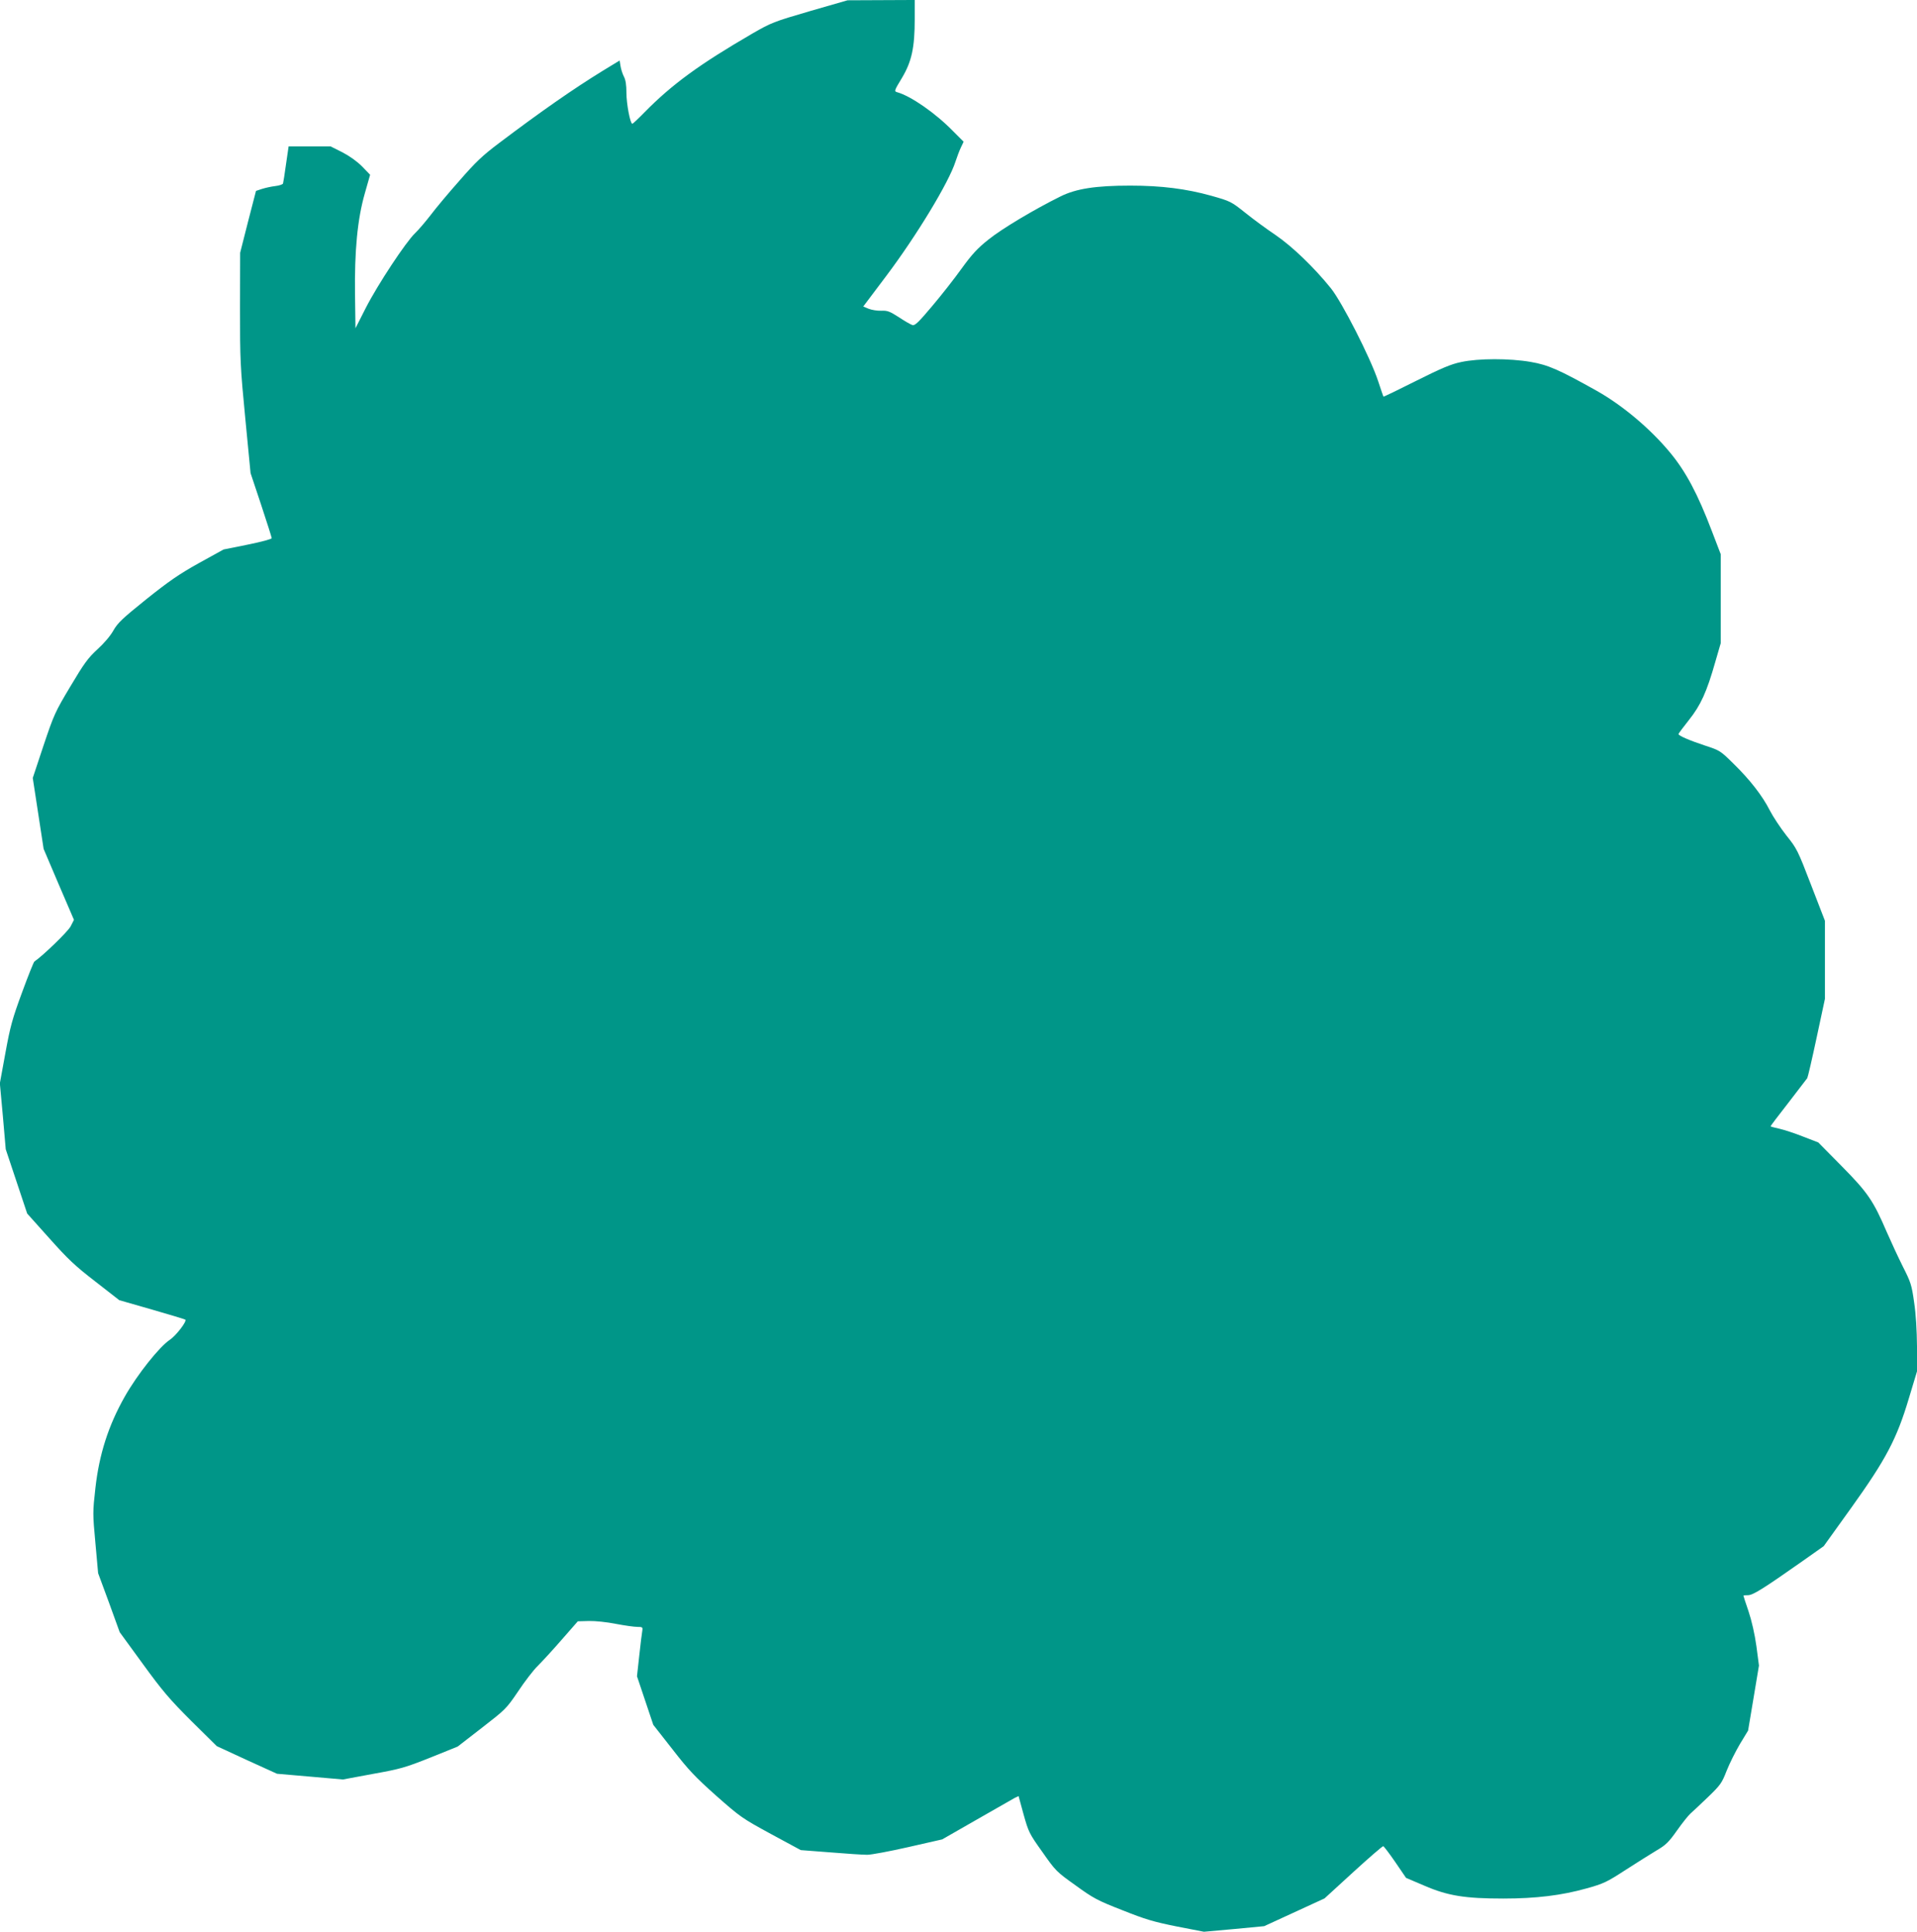
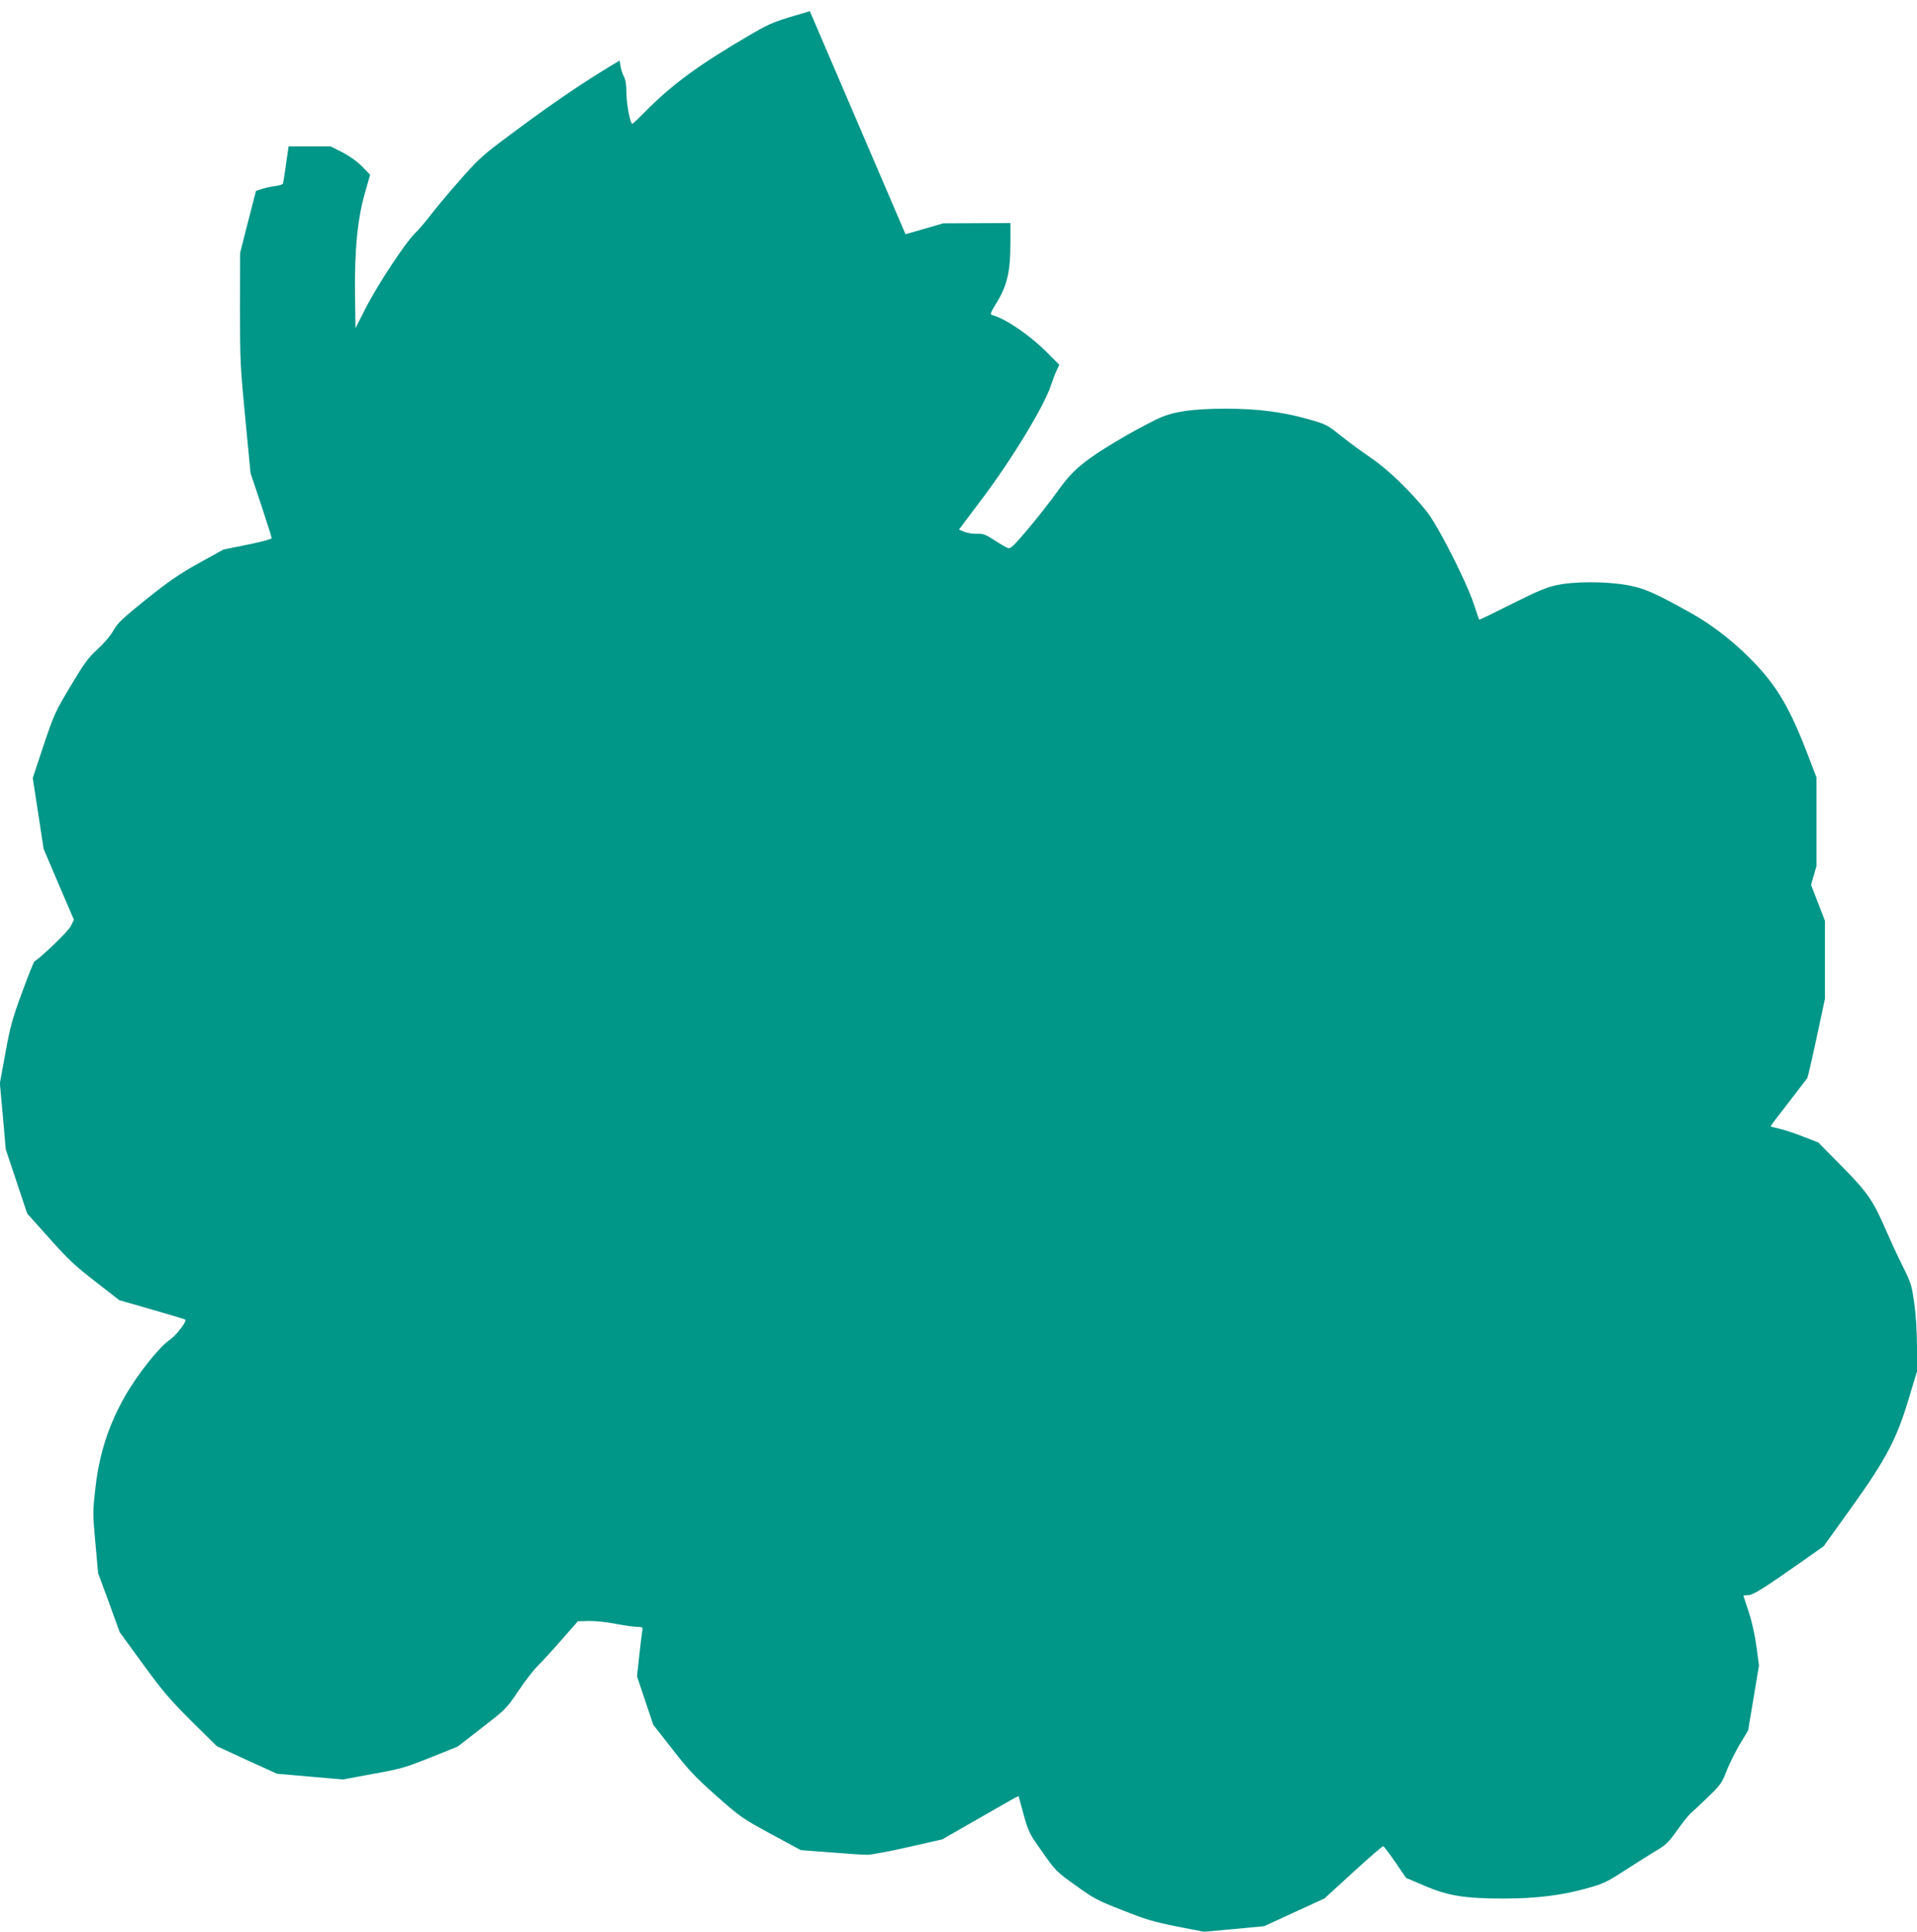
<svg xmlns="http://www.w3.org/2000/svg" version="1.0" width="1270pt" height="1280pt" viewBox="0 0 1270 1280" preserveAspectRatio="xMidYMid meet">
  <g transform="translate(0,1280) scale(0.1,-0.1)" fill="#009688" stroke="none">
-     <path d="M5365 12726 c-240 -70 -255 -76 -380 -148 -351 -204 -532 -336 -715 -522 -41 -42 -77 -76 -81 -76 -14 0 -39 133 -39 205 0 52 -5 86 -17 108 -9 18 -19 49 -22 69 l-6 37 -110 -67 c-192 -118 -408 -268 -686 -478 -113 -85 -157 -127 -265 -251 -72 -81 -158 -184 -191 -228 -34 -44 -80 -98 -103 -120 -61 -58 -248 -341 -327 -496 l-68 -134 -3 220 c-4 293 16 503 65 674 l35 123 -53 55 c-34 34 -83 69 -131 94 l-78 39 -139 0 -139 0 -17 -117 c-9 -65 -18 -123 -20 -129 -2 -6 -25 -14 -52 -17 -26 -3 -66 -12 -88 -19 l-39 -13 -53 -205 -52 -205 -1 -367 c0 -345 2 -388 35 -730 l35 -363 70 -210 c38 -115 70 -215 70 -221 0 -6 -66 -24 -160 -43 l-159 -32 -163 -90 c-131 -73 -199 -120 -348 -239 -159 -128 -190 -157 -219 -208 -20 -36 -63 -86 -106 -125 -61 -56 -87 -91 -178 -244 -103 -172 -110 -189 -179 -394 l-71 -214 36 -235 36 -235 100 -235 101 -235 -22 -43 c-18 -35 -185 -196 -240 -233 -5 -3 -42 -96 -82 -205 -64 -174 -78 -224 -110 -400 l-37 -202 20 -218 19 -219 71 -213 71 -213 146 -163 c123 -138 170 -183 305 -287 l159 -124 216 -62 c119 -34 219 -65 222 -67 11 -12 -62 -106 -102 -133 -69 -45 -217 -231 -300 -378 -108 -191 -169 -382 -194 -605 -18 -160 -18 -170 0 -364 l18 -200 72 -195 71 -196 153 -210 c130 -179 178 -235 321 -378 l169 -167 199 -92 200 -91 219 -19 218 -19 199 37 c184 33 214 42 380 108 l181 73 160 124 c157 122 162 126 240 241 43 65 102 142 131 170 29 29 101 107 159 174 l106 121 74 2 c41 1 119 -7 178 -19 58 -11 122 -20 142 -20 35 0 37 -2 33 -27 -3 -16 -12 -89 -20 -164 l-15 -136 54 -161 54 -161 127 -162 c107 -138 151 -184 290 -308 160 -141 171 -149 362 -253 l198 -107 195 -15 c108 -9 218 -16 245 -16 27 0 150 23 273 51 l224 51 227 130 c124 71 238 136 252 144 l27 13 33 -121 c33 -117 37 -127 125 -250 88 -126 94 -131 220 -221 117 -85 145 -100 309 -164 153 -61 207 -77 361 -108 l180 -35 200 18 199 19 200 92 200 92 190 174 c105 96 194 173 199 172 5 -2 41 -49 80 -106 l71 -104 122 -52 c155 -67 269 -85 523 -85 216 0 386 21 550 67 115 32 135 42 260 123 74 48 167 106 205 129 60 35 80 54 135 132 36 51 76 101 90 113 14 12 65 60 115 108 84 81 92 93 124 175 19 48 59 128 88 177 l54 89 36 215 36 216 -17 129 c-11 79 -31 167 -52 230 -19 55 -34 102 -34 104 0 2 14 3 30 3 33 0 100 42 359 224 l143 101 183 255 c230 321 301 456 381 724 l54 179 0 166 c-1 105 -7 212 -19 291 -16 115 -22 134 -75 238 -31 62 -79 166 -107 230 -88 205 -125 260 -298 435 l-155 157 -101 39 c-55 22 -126 45 -157 52 -32 7 -58 14 -58 16 0 3 53 73 118 156 65 84 121 157 125 163 4 7 32 127 62 268 l55 257 0 259 0 259 -92 238 c-88 229 -94 241 -164 328 -39 50 -88 124 -109 165 -49 97 -132 204 -242 311 -86 85 -90 87 -188 119 -100 33 -175 65 -175 76 0 4 31 45 69 93 78 98 118 185 175 386 l36 124 0 294 0 294 -59 154 c-94 247 -173 396 -280 524 -131 157 -312 309 -482 405 -250 140 -322 172 -439 192 -140 24 -345 24 -460 -1 -68 -14 -129 -40 -299 -125 -117 -59 -214 -106 -216 -104 -1 2 -17 48 -35 103 -50 152 -239 523 -313 615 -112 139 -257 278 -367 353 -58 39 -148 105 -200 147 -94 75 -99 77 -226 113 -165 46 -330 67 -536 67 -228 0 -359 -20 -463 -72 -172 -85 -388 -214 -476 -285 -73 -58 -109 -97 -178 -192 -47 -66 -135 -178 -196 -250 -89 -106 -114 -130 -130 -125 -11 3 -51 26 -90 52 -61 39 -76 45 -117 43 -25 -1 -63 5 -83 13 l-36 15 152 202 c201 267 415 620 459 758 10 31 26 73 36 94 l18 38 -70 70 c-116 119 -280 233 -371 258 -20 6 -19 10 32 94 65 109 85 201 85 391 l0 126 -222 -1 -223 -1 -250 -72z" />
+     <path d="M5365 12726 c-240 -70 -255 -76 -380 -148 -351 -204 -532 -336 -715 -522 -41 -42 -77 -76 -81 -76 -14 0 -39 133 -39 205 0 52 -5 86 -17 108 -9 18 -19 49 -22 69 l-6 37 -110 -67 c-192 -118 -408 -268 -686 -478 -113 -85 -157 -127 -265 -251 -72 -81 -158 -184 -191 -228 -34 -44 -80 -98 -103 -120 -61 -58 -248 -341 -327 -496 l-68 -134 -3 220 c-4 293 16 503 65 674 l35 123 -53 55 c-34 34 -83 69 -131 94 l-78 39 -139 0 -139 0 -17 -117 c-9 -65 -18 -123 -20 -129 -2 -6 -25 -14 -52 -17 -26 -3 -66 -12 -88 -19 l-39 -13 -53 -205 -52 -205 -1 -367 c0 -345 2 -388 35 -730 l35 -363 70 -210 c38 -115 70 -215 70 -221 0 -6 -66 -24 -160 -43 l-159 -32 -163 -90 c-131 -73 -199 -120 -348 -239 -159 -128 -190 -157 -219 -208 -20 -36 -63 -86 -106 -125 -61 -56 -87 -91 -178 -244 -103 -172 -110 -189 -179 -394 l-71 -214 36 -235 36 -235 100 -235 101 -235 -22 -43 c-18 -35 -185 -196 -240 -233 -5 -3 -42 -96 -82 -205 -64 -174 -78 -224 -110 -400 l-37 -202 20 -218 19 -219 71 -213 71 -213 146 -163 c123 -138 170 -183 305 -287 l159 -124 216 -62 c119 -34 219 -65 222 -67 11 -12 -62 -106 -102 -133 -69 -45 -217 -231 -300 -378 -108 -191 -169 -382 -194 -605 -18 -160 -18 -170 0 -364 l18 -200 72 -195 71 -196 153 -210 c130 -179 178 -235 321 -378 l169 -167 199 -92 200 -91 219 -19 218 -19 199 37 c184 33 214 42 380 108 l181 73 160 124 c157 122 162 126 240 241 43 65 102 142 131 170 29 29 101 107 159 174 l106 121 74 2 c41 1 119 -7 178 -19 58 -11 122 -20 142 -20 35 0 37 -2 33 -27 -3 -16 -12 -89 -20 -164 l-15 -136 54 -161 54 -161 127 -162 c107 -138 151 -184 290 -308 160 -141 171 -149 362 -253 l198 -107 195 -15 c108 -9 218 -16 245 -16 27 0 150 23 273 51 l224 51 227 130 c124 71 238 136 252 144 l27 13 33 -121 c33 -117 37 -127 125 -250 88 -126 94 -131 220 -221 117 -85 145 -100 309 -164 153 -61 207 -77 361 -108 l180 -35 200 18 199 19 200 92 200 92 190 174 c105 96 194 173 199 172 5 -2 41 -49 80 -106 l71 -104 122 -52 c155 -67 269 -85 523 -85 216 0 386 21 550 67 115 32 135 42 260 123 74 48 167 106 205 129 60 35 80 54 135 132 36 51 76 101 90 113 14 12 65 60 115 108 84 81 92 93 124 175 19 48 59 128 88 177 l54 89 36 215 36 216 -17 129 c-11 79 -31 167 -52 230 -19 55 -34 102 -34 104 0 2 14 3 30 3 33 0 100 42 359 224 l143 101 183 255 c230 321 301 456 381 724 l54 179 0 166 c-1 105 -7 212 -19 291 -16 115 -22 134 -75 238 -31 62 -79 166 -107 230 -88 205 -125 260 -298 435 l-155 157 -101 39 c-55 22 -126 45 -157 52 -32 7 -58 14 -58 16 0 3 53 73 118 156 65 84 121 157 125 163 4 7 32 127 62 268 l55 257 0 259 0 259 -92 238 l36 124 0 294 0 294 -59 154 c-94 247 -173 396 -280 524 -131 157 -312 309 -482 405 -250 140 -322 172 -439 192 -140 24 -345 24 -460 -1 -68 -14 -129 -40 -299 -125 -117 -59 -214 -106 -216 -104 -1 2 -17 48 -35 103 -50 152 -239 523 -313 615 -112 139 -257 278 -367 353 -58 39 -148 105 -200 147 -94 75 -99 77 -226 113 -165 46 -330 67 -536 67 -228 0 -359 -20 -463 -72 -172 -85 -388 -214 -476 -285 -73 -58 -109 -97 -178 -192 -47 -66 -135 -178 -196 -250 -89 -106 -114 -130 -130 -125 -11 3 -51 26 -90 52 -61 39 -76 45 -117 43 -25 -1 -63 5 -83 13 l-36 15 152 202 c201 267 415 620 459 758 10 31 26 73 36 94 l18 38 -70 70 c-116 119 -280 233 -371 258 -20 6 -19 10 32 94 65 109 85 201 85 391 l0 126 -222 -1 -223 -1 -250 -72z" />
  </g>
</svg>